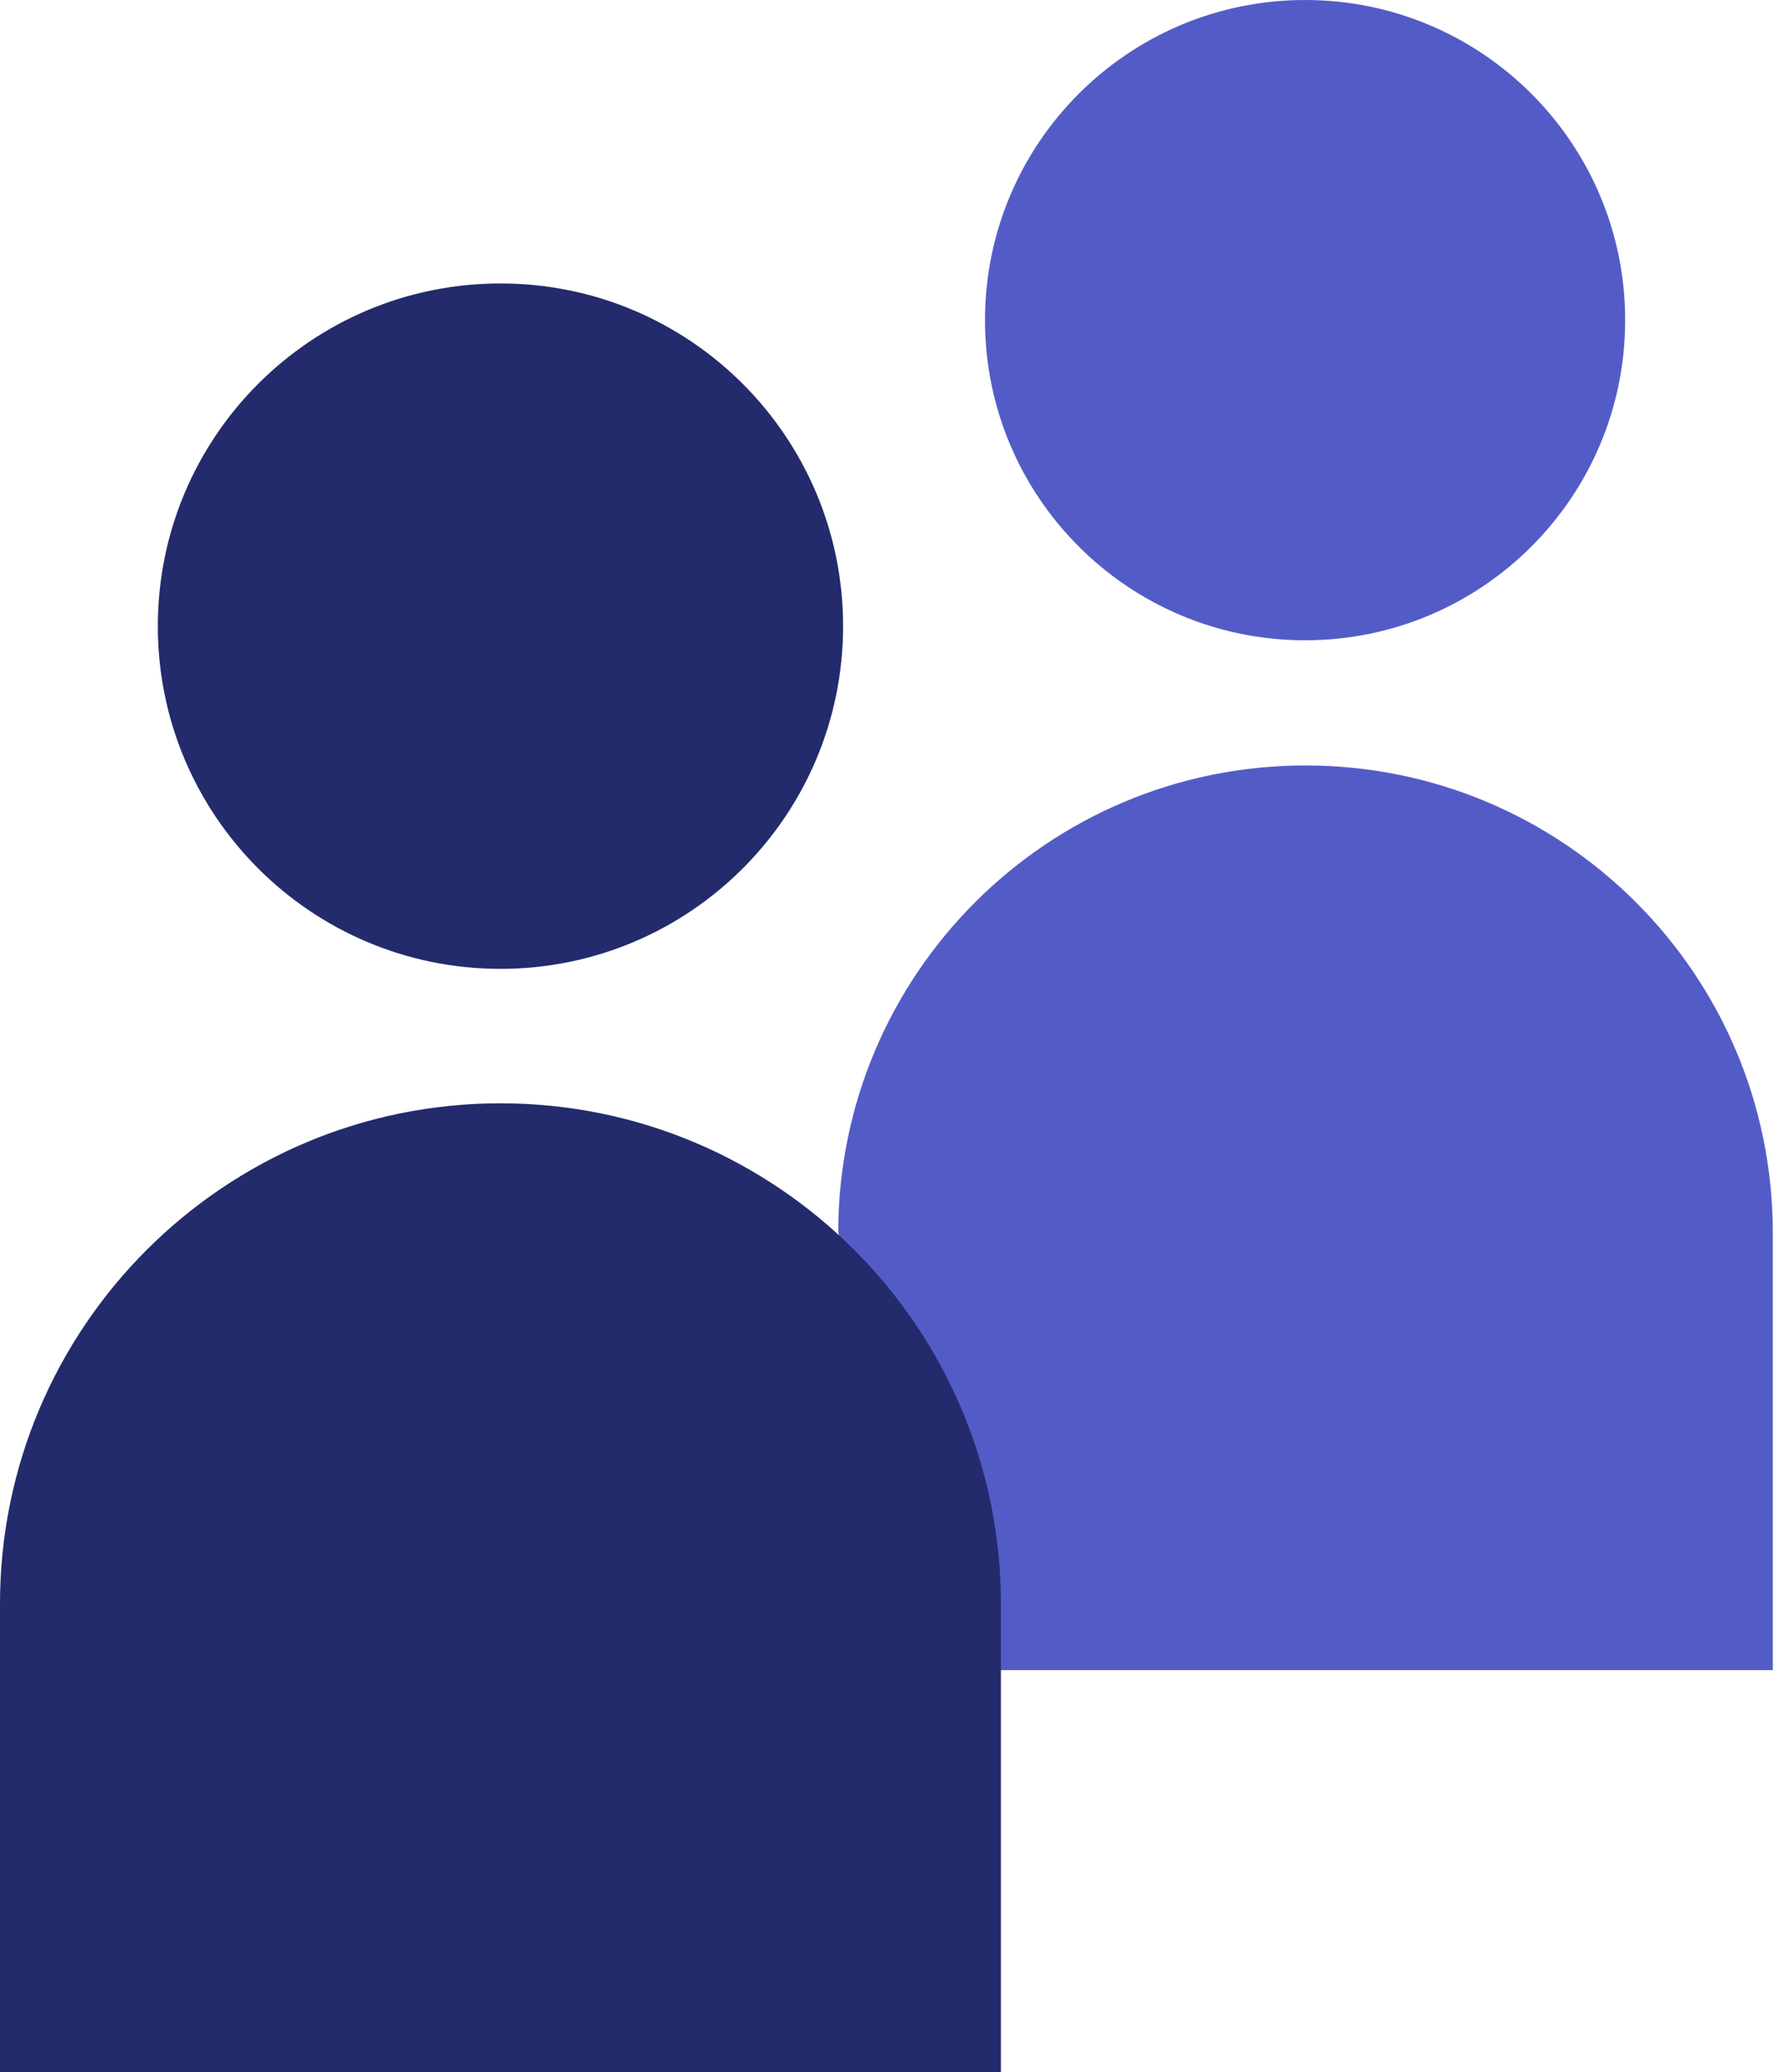
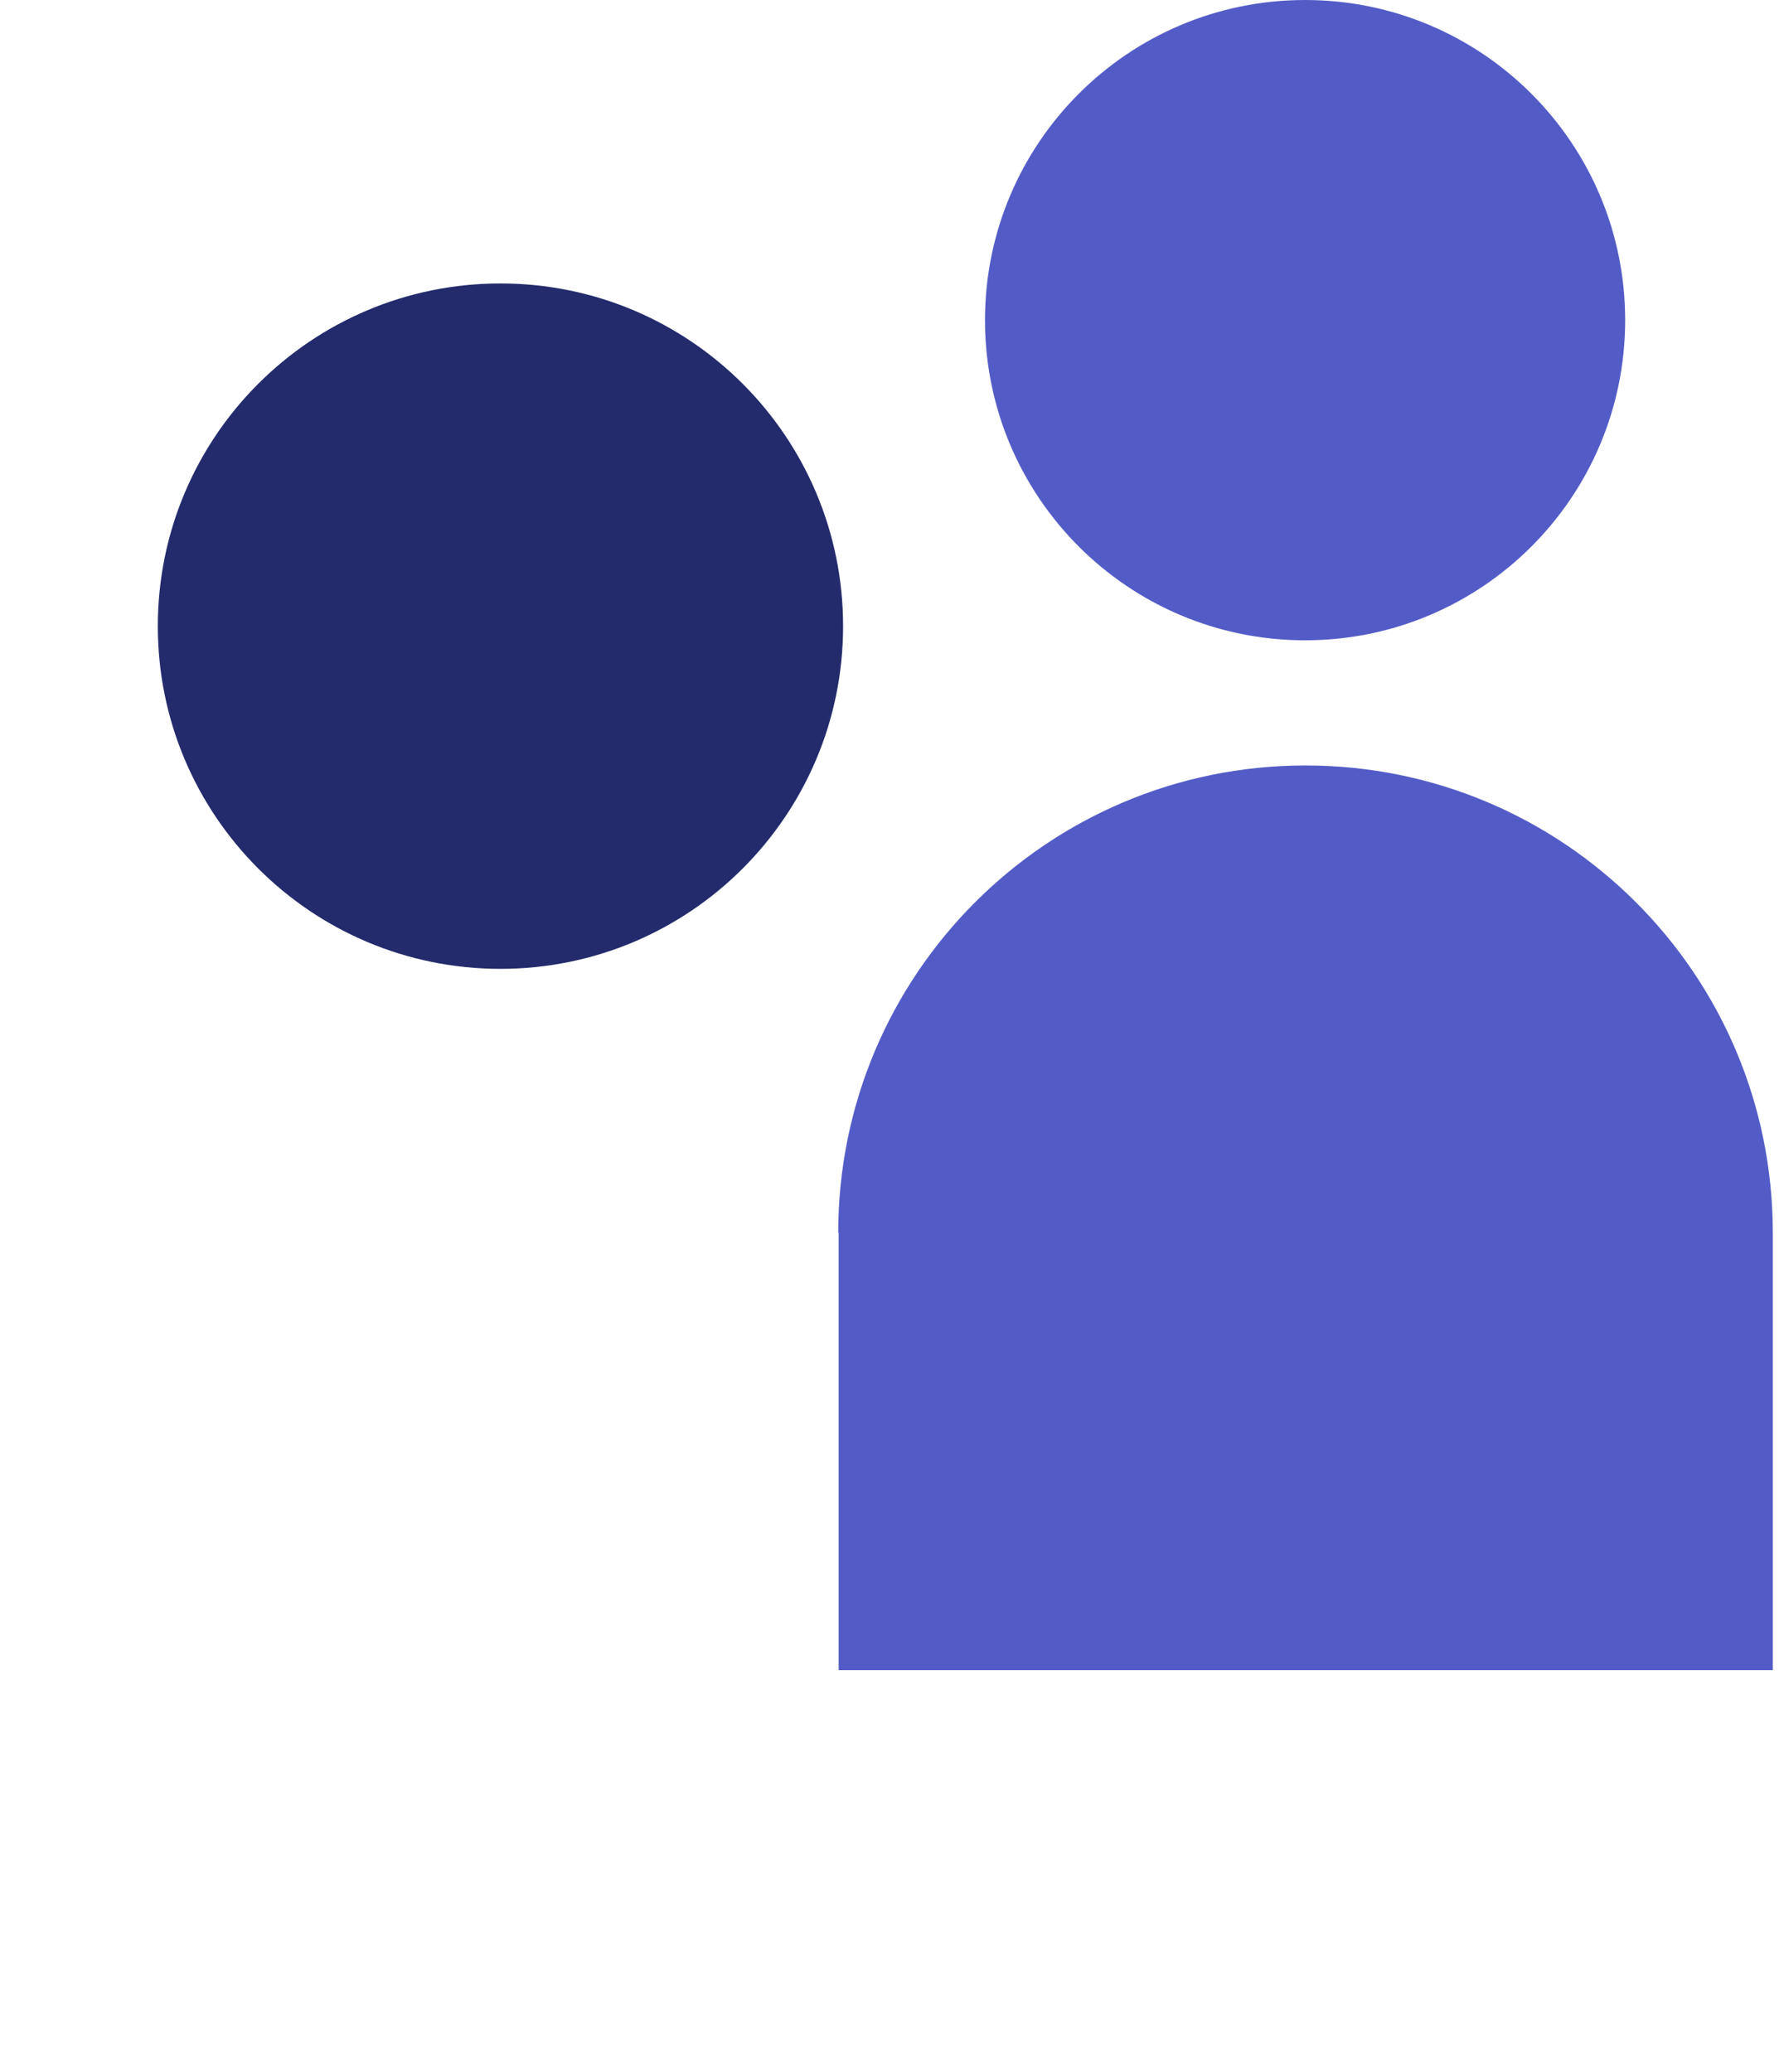
<svg xmlns="http://www.w3.org/2000/svg" width="62" height="72" viewBox="0 0 62 72" fill="none">
  <path d="M45.356 22.248C51.5 22.248 56.48 17.267 56.48 11.124C56.48 4.98 51.5 0 45.356 0C39.213 0 34.232 4.98 34.232 11.124C34.232 17.267 39.213 22.248 45.356 22.248Z" fill="#535CC6" />
  <path d="M29.131 42.837C29.131 33.864 36.398 26.597 45.371 26.597C54.344 26.597 61.611 33.864 61.611 42.837V58.032H29.146V42.837H29.131Z" fill="#535CC6" />
  <path d="M17.393 33.664C23.969 33.664 29.3 28.333 29.3 21.757C29.3 15.18 23.969 9.849 17.393 9.849C10.816 9.849 5.485 15.18 5.485 21.757C5.485 28.333 10.816 33.664 17.393 33.664Z" fill="#232B6C" />
-   <path d="M0 55.729C0 46.126 7.79 38.336 17.393 38.336C26.995 38.336 34.785 46.126 34.785 55.729V72H0V55.729Z" fill="#232B6C" />
</svg>